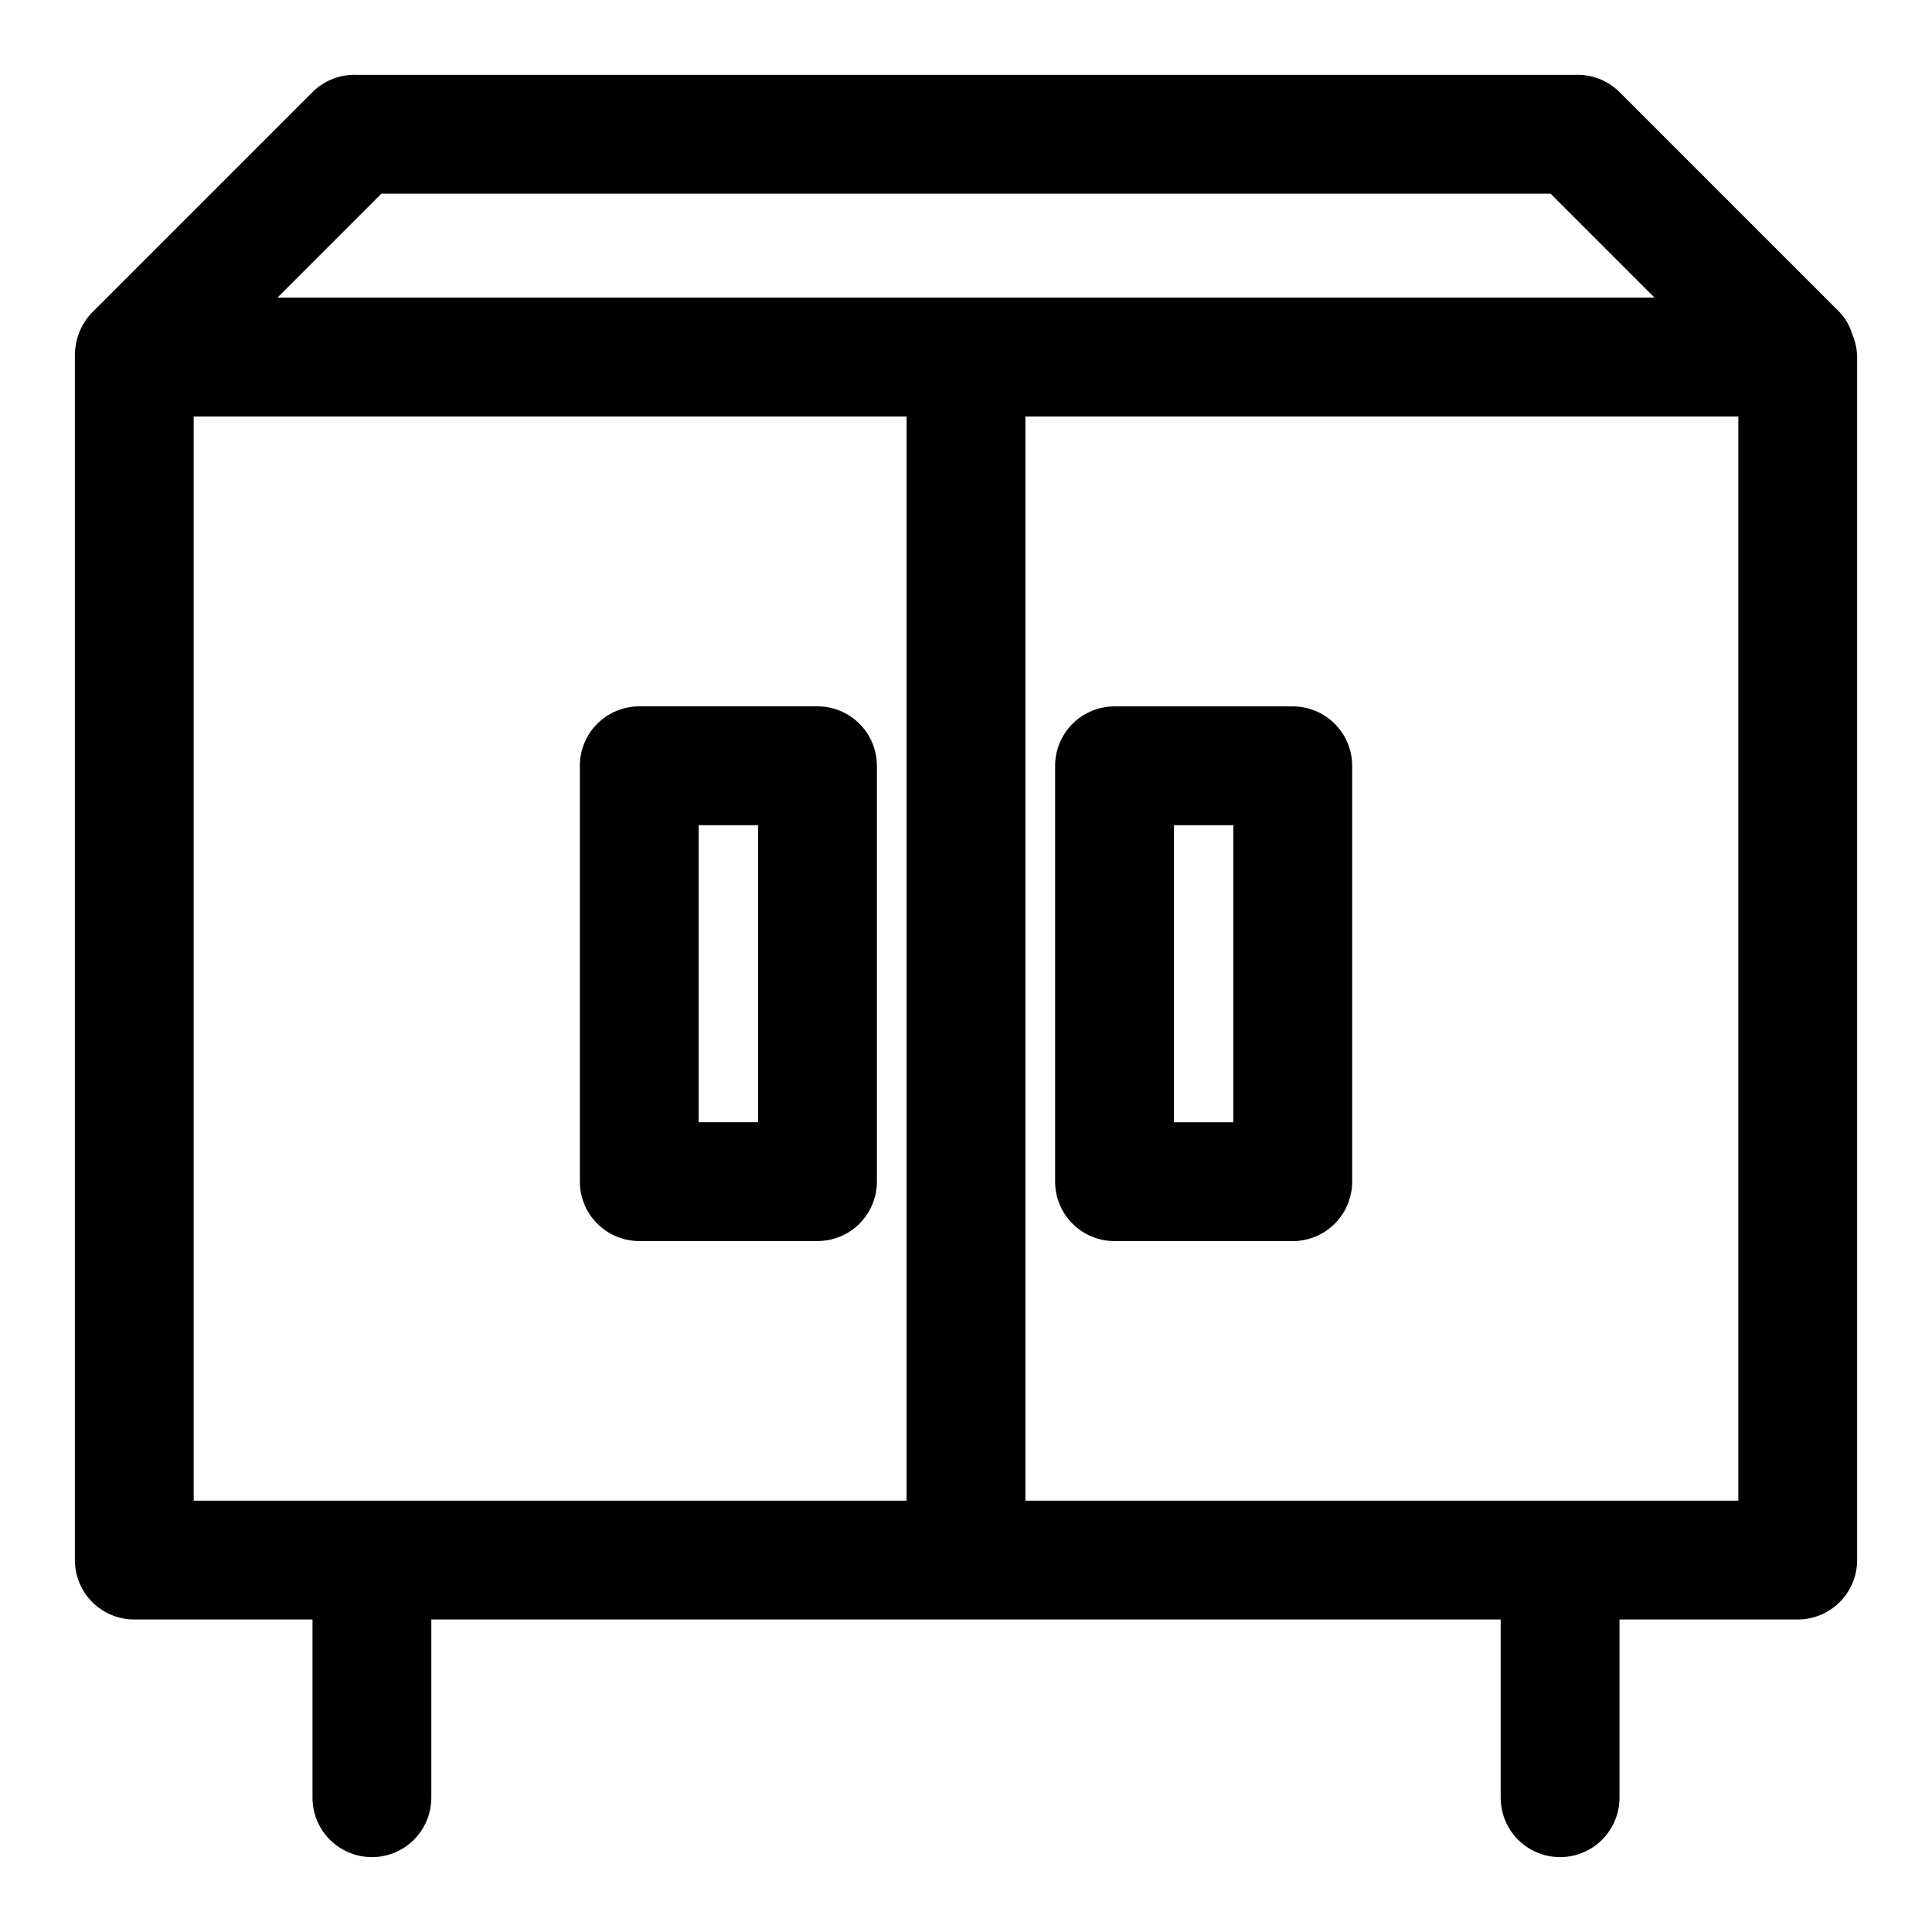
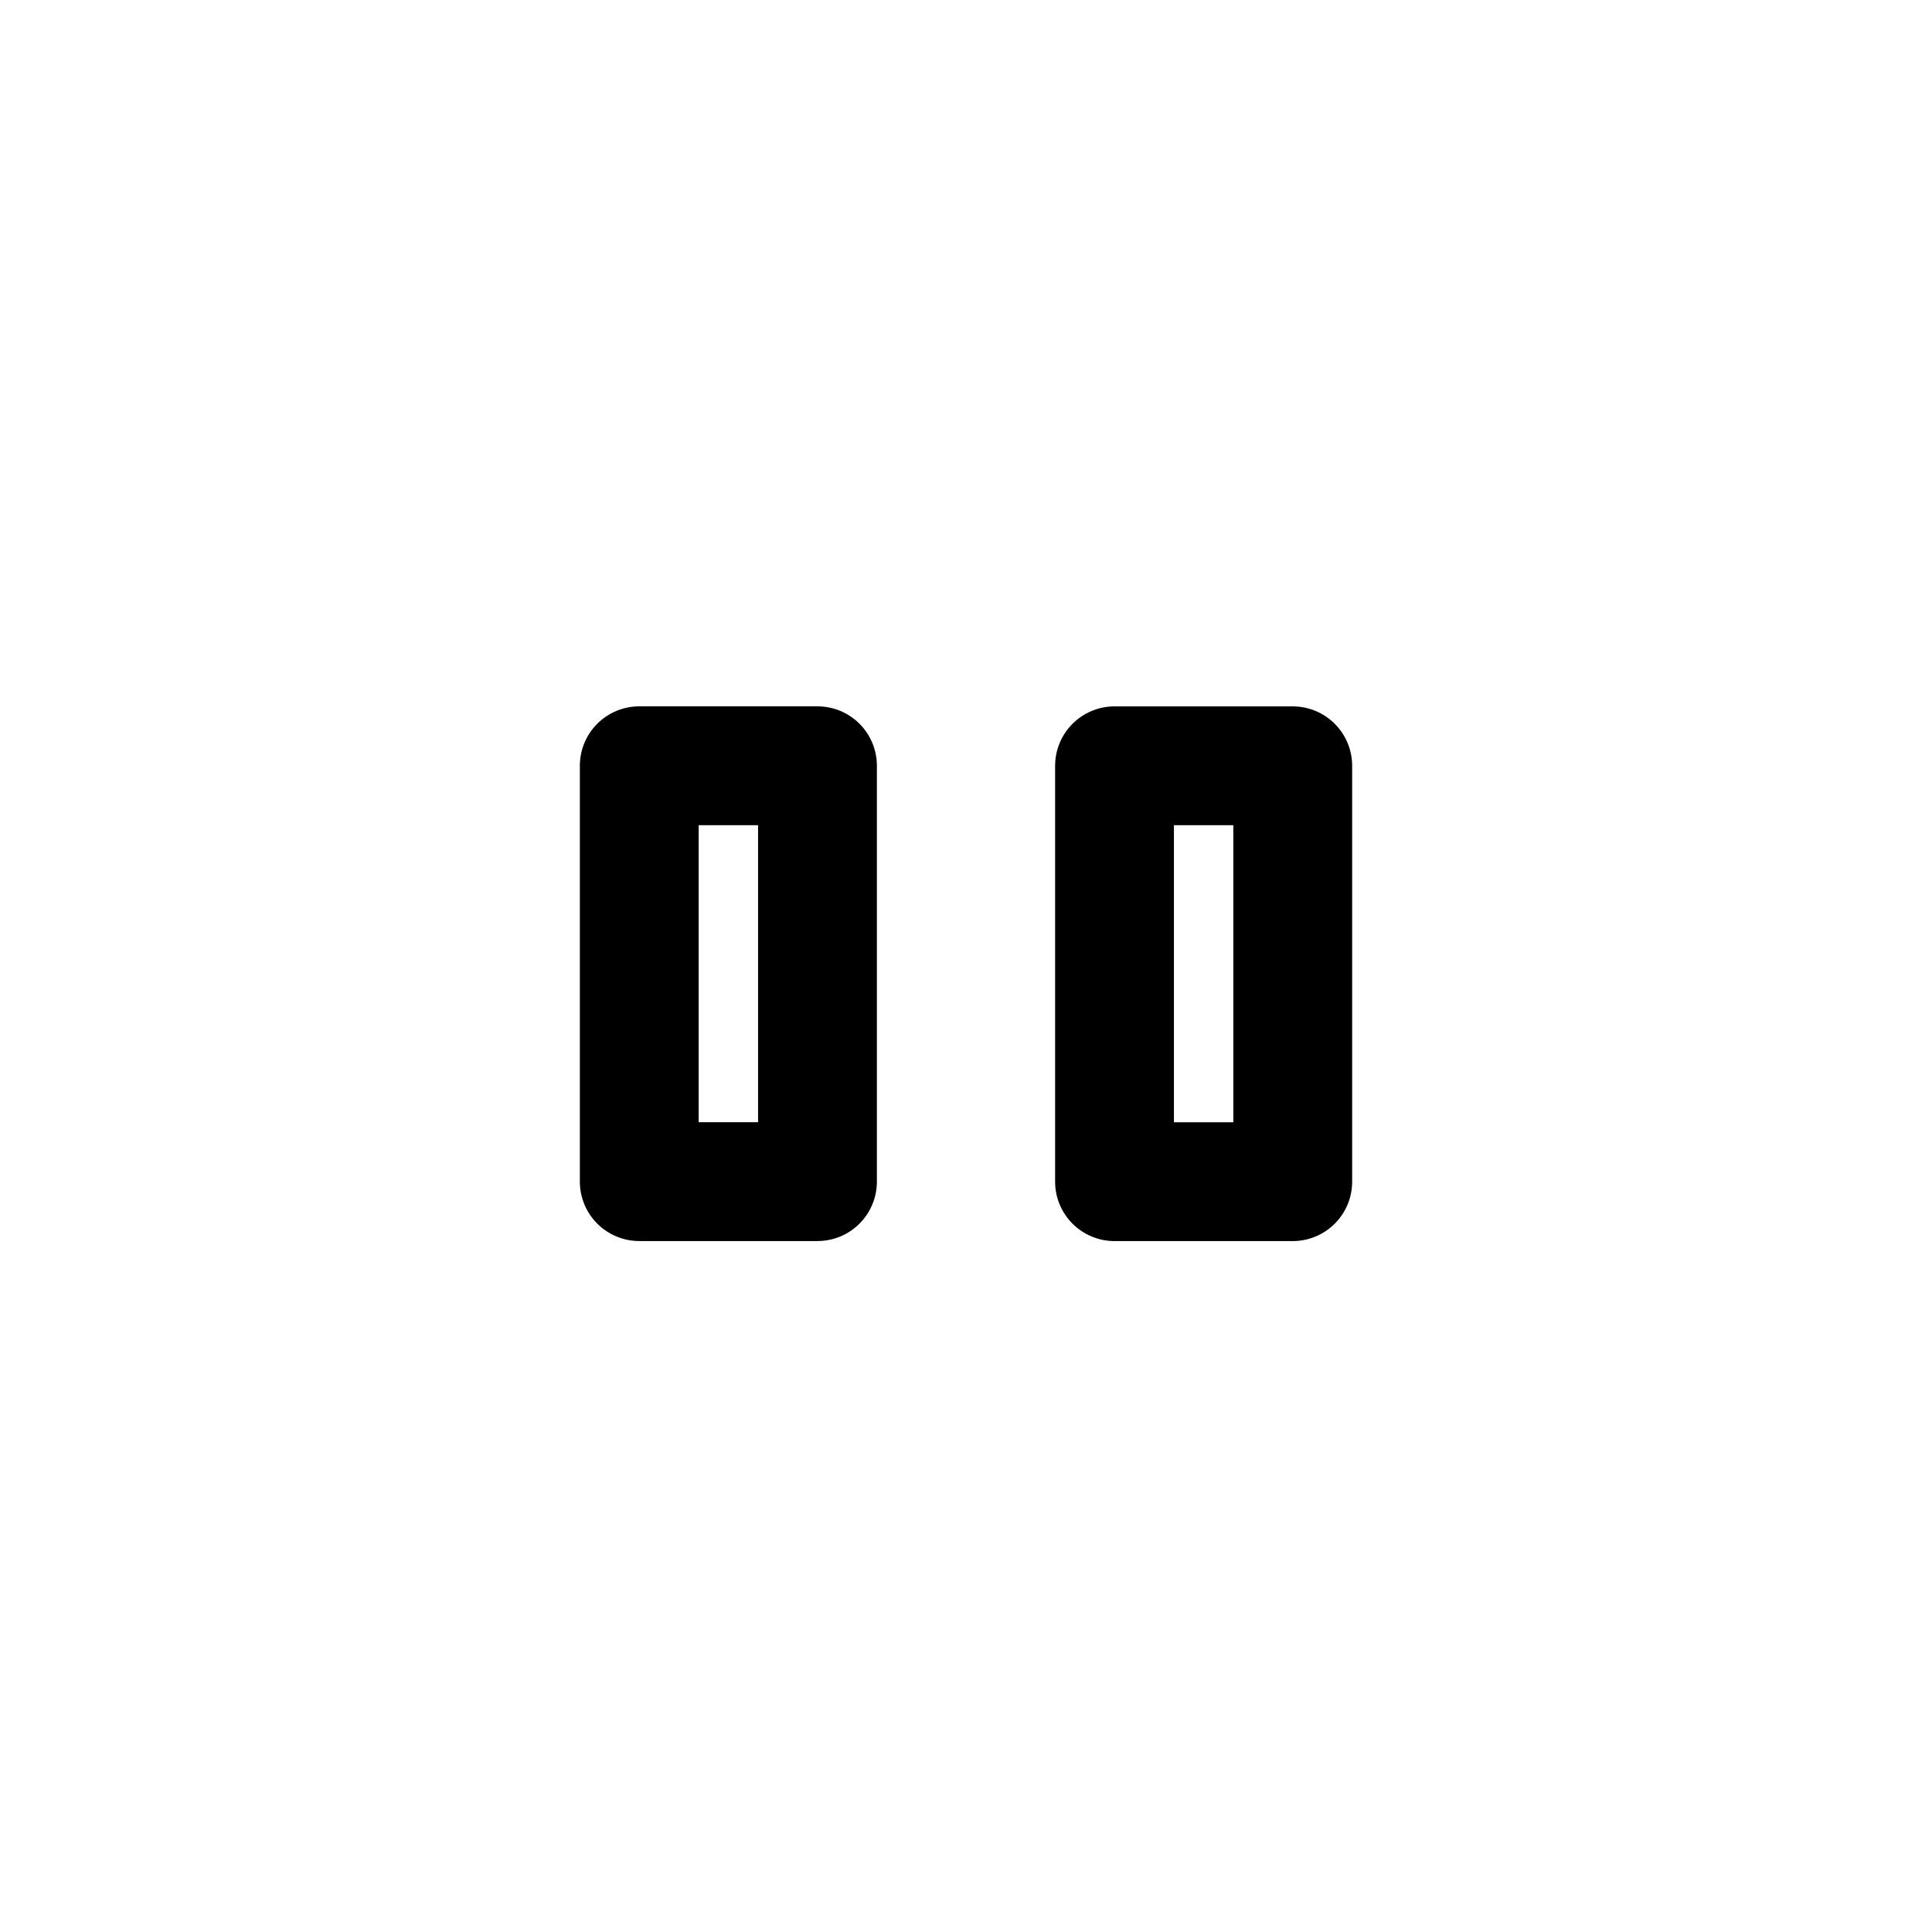
<svg xmlns="http://www.w3.org/2000/svg" fill="#000000" width="800px" height="800px" version="1.1" viewBox="144 144 512 512">
  <g>
-     <path d="m634.9 232.64c-0.637-2.172-1.77-4.168-3.305-5.828l-58.41-58.41c-3.125-3.106-7.406-4.762-11.809-4.566h-322.75c-4.402-0.195-8.684 1.461-11.809 4.566l-58.41 58.41c-1.414 1.453-2.539 3.164-3.305 5.039-0.875 2.148-1.301 4.453-1.262 6.769v318.82c0 4.176 1.66 8.18 4.613 11.133 2.953 2.953 6.957 4.613 11.133 4.613h47.23v47.23c0 5.625 3.004 10.824 7.875 13.637s10.871 2.812 15.742 0c4.871-2.812 7.871-8.012 7.871-13.637v-47.23h283.39v47.23c0 5.625 3 10.824 7.871 13.637s10.875 2.812 15.746 0 7.871-8.012 7.871-13.637v-47.23h47.23c4.176 0 8.18-1.66 11.133-4.613 2.953-2.953 4.613-6.957 4.613-11.133v-318.82c-0.027-2.055-0.453-4.09-1.262-5.981zm-389.82-37.316h309.84l27.551 27.551-364.95 0.004zm-49.754 59.043h188.93v287.33h-188.93zm220.42 287.33v-287.33h188.93v287.33z" />
    <path d="m313.41 472.89h47.23c4.176 0 8.184-1.66 11.133-4.613 2.953-2.953 4.613-6.957 4.613-11.133v-110.21c0-4.176-1.66-8.18-4.613-11.133-2.949-2.953-6.957-4.613-11.133-4.613h-47.23c-4.176 0-8.18 1.66-11.133 4.613-2.953 2.953-4.609 6.957-4.609 11.133v110.21c0 4.176 1.656 8.18 4.609 11.133 2.953 2.953 6.957 4.613 11.133 4.613zm15.742-110.21h15.742v78.719h-15.742z" />
    <path d="m486.59 331.2h-47.23c-4.176 0-8.18 1.66-11.133 4.613-2.953 2.953-4.613 6.957-4.613 11.133v110.21c0 4.176 1.66 8.18 4.613 11.133 2.953 2.953 6.957 4.613 11.133 4.613h47.23c4.176 0 8.18-1.66 11.133-4.613s4.613-6.957 4.613-11.133v-110.21c0-4.176-1.66-8.18-4.613-11.133s-6.957-4.613-11.133-4.613zm-15.742 110.21h-15.742v-78.719h15.742z" />
  </g>
</svg>